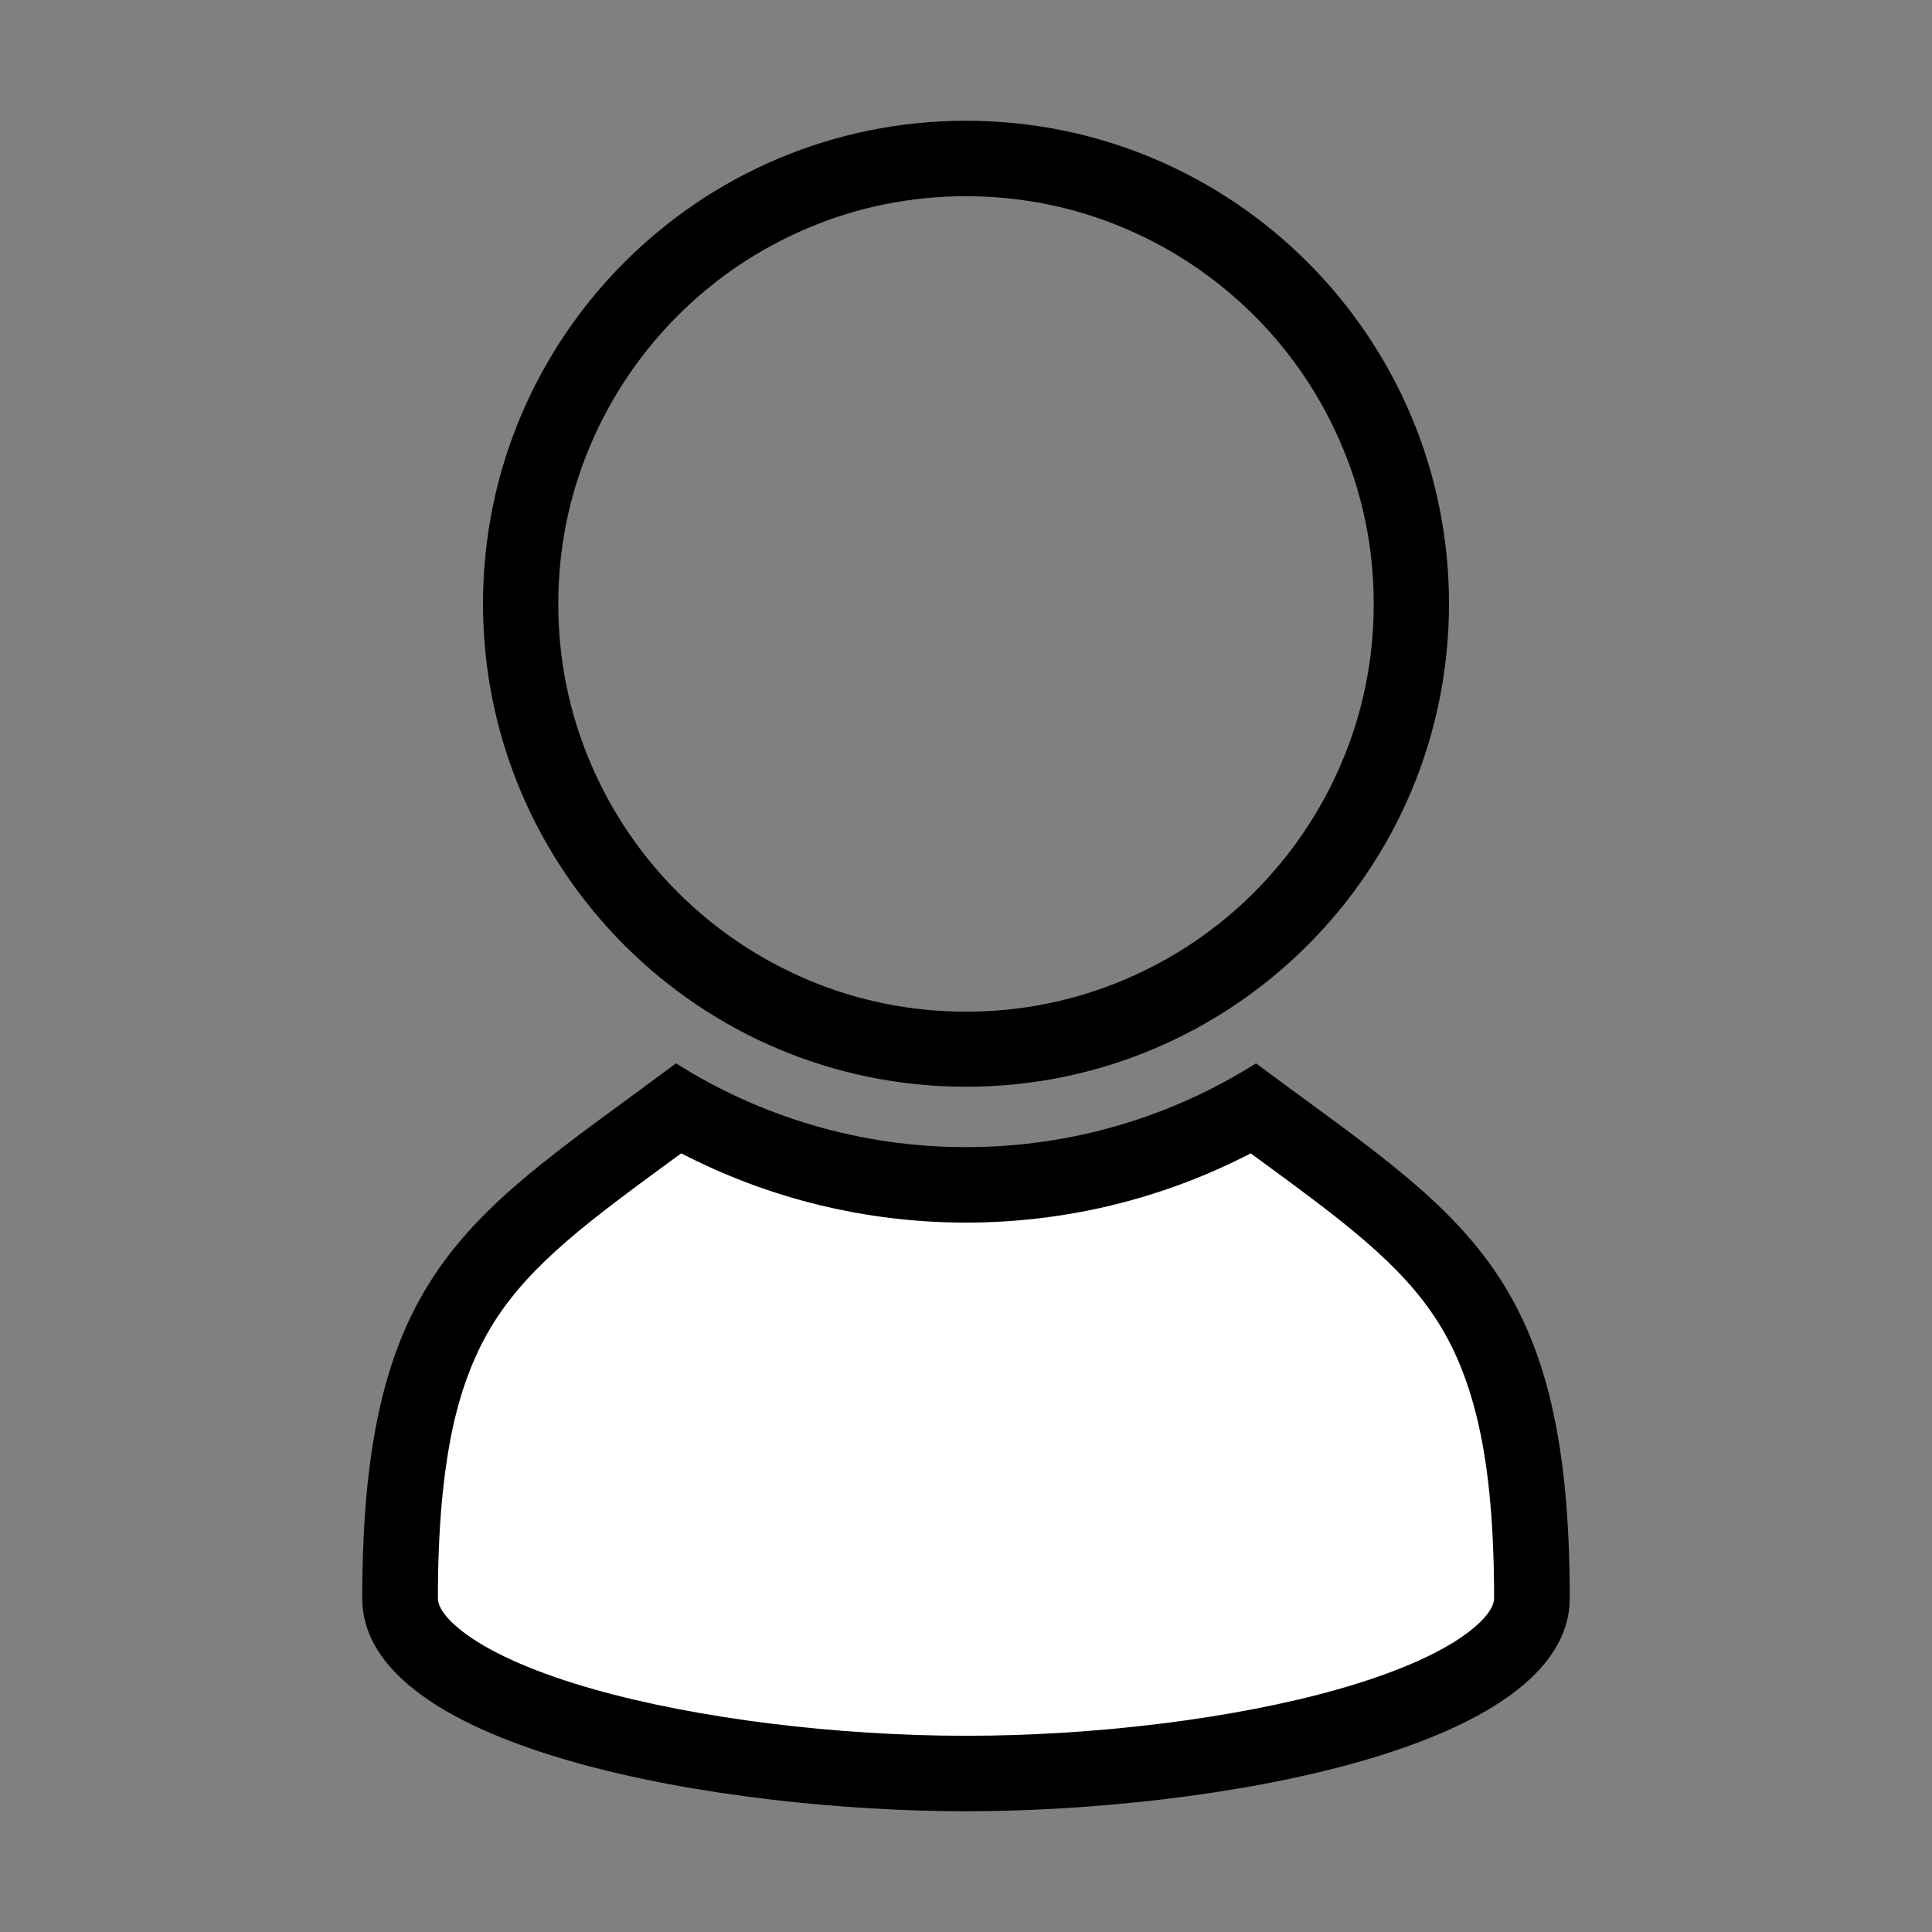
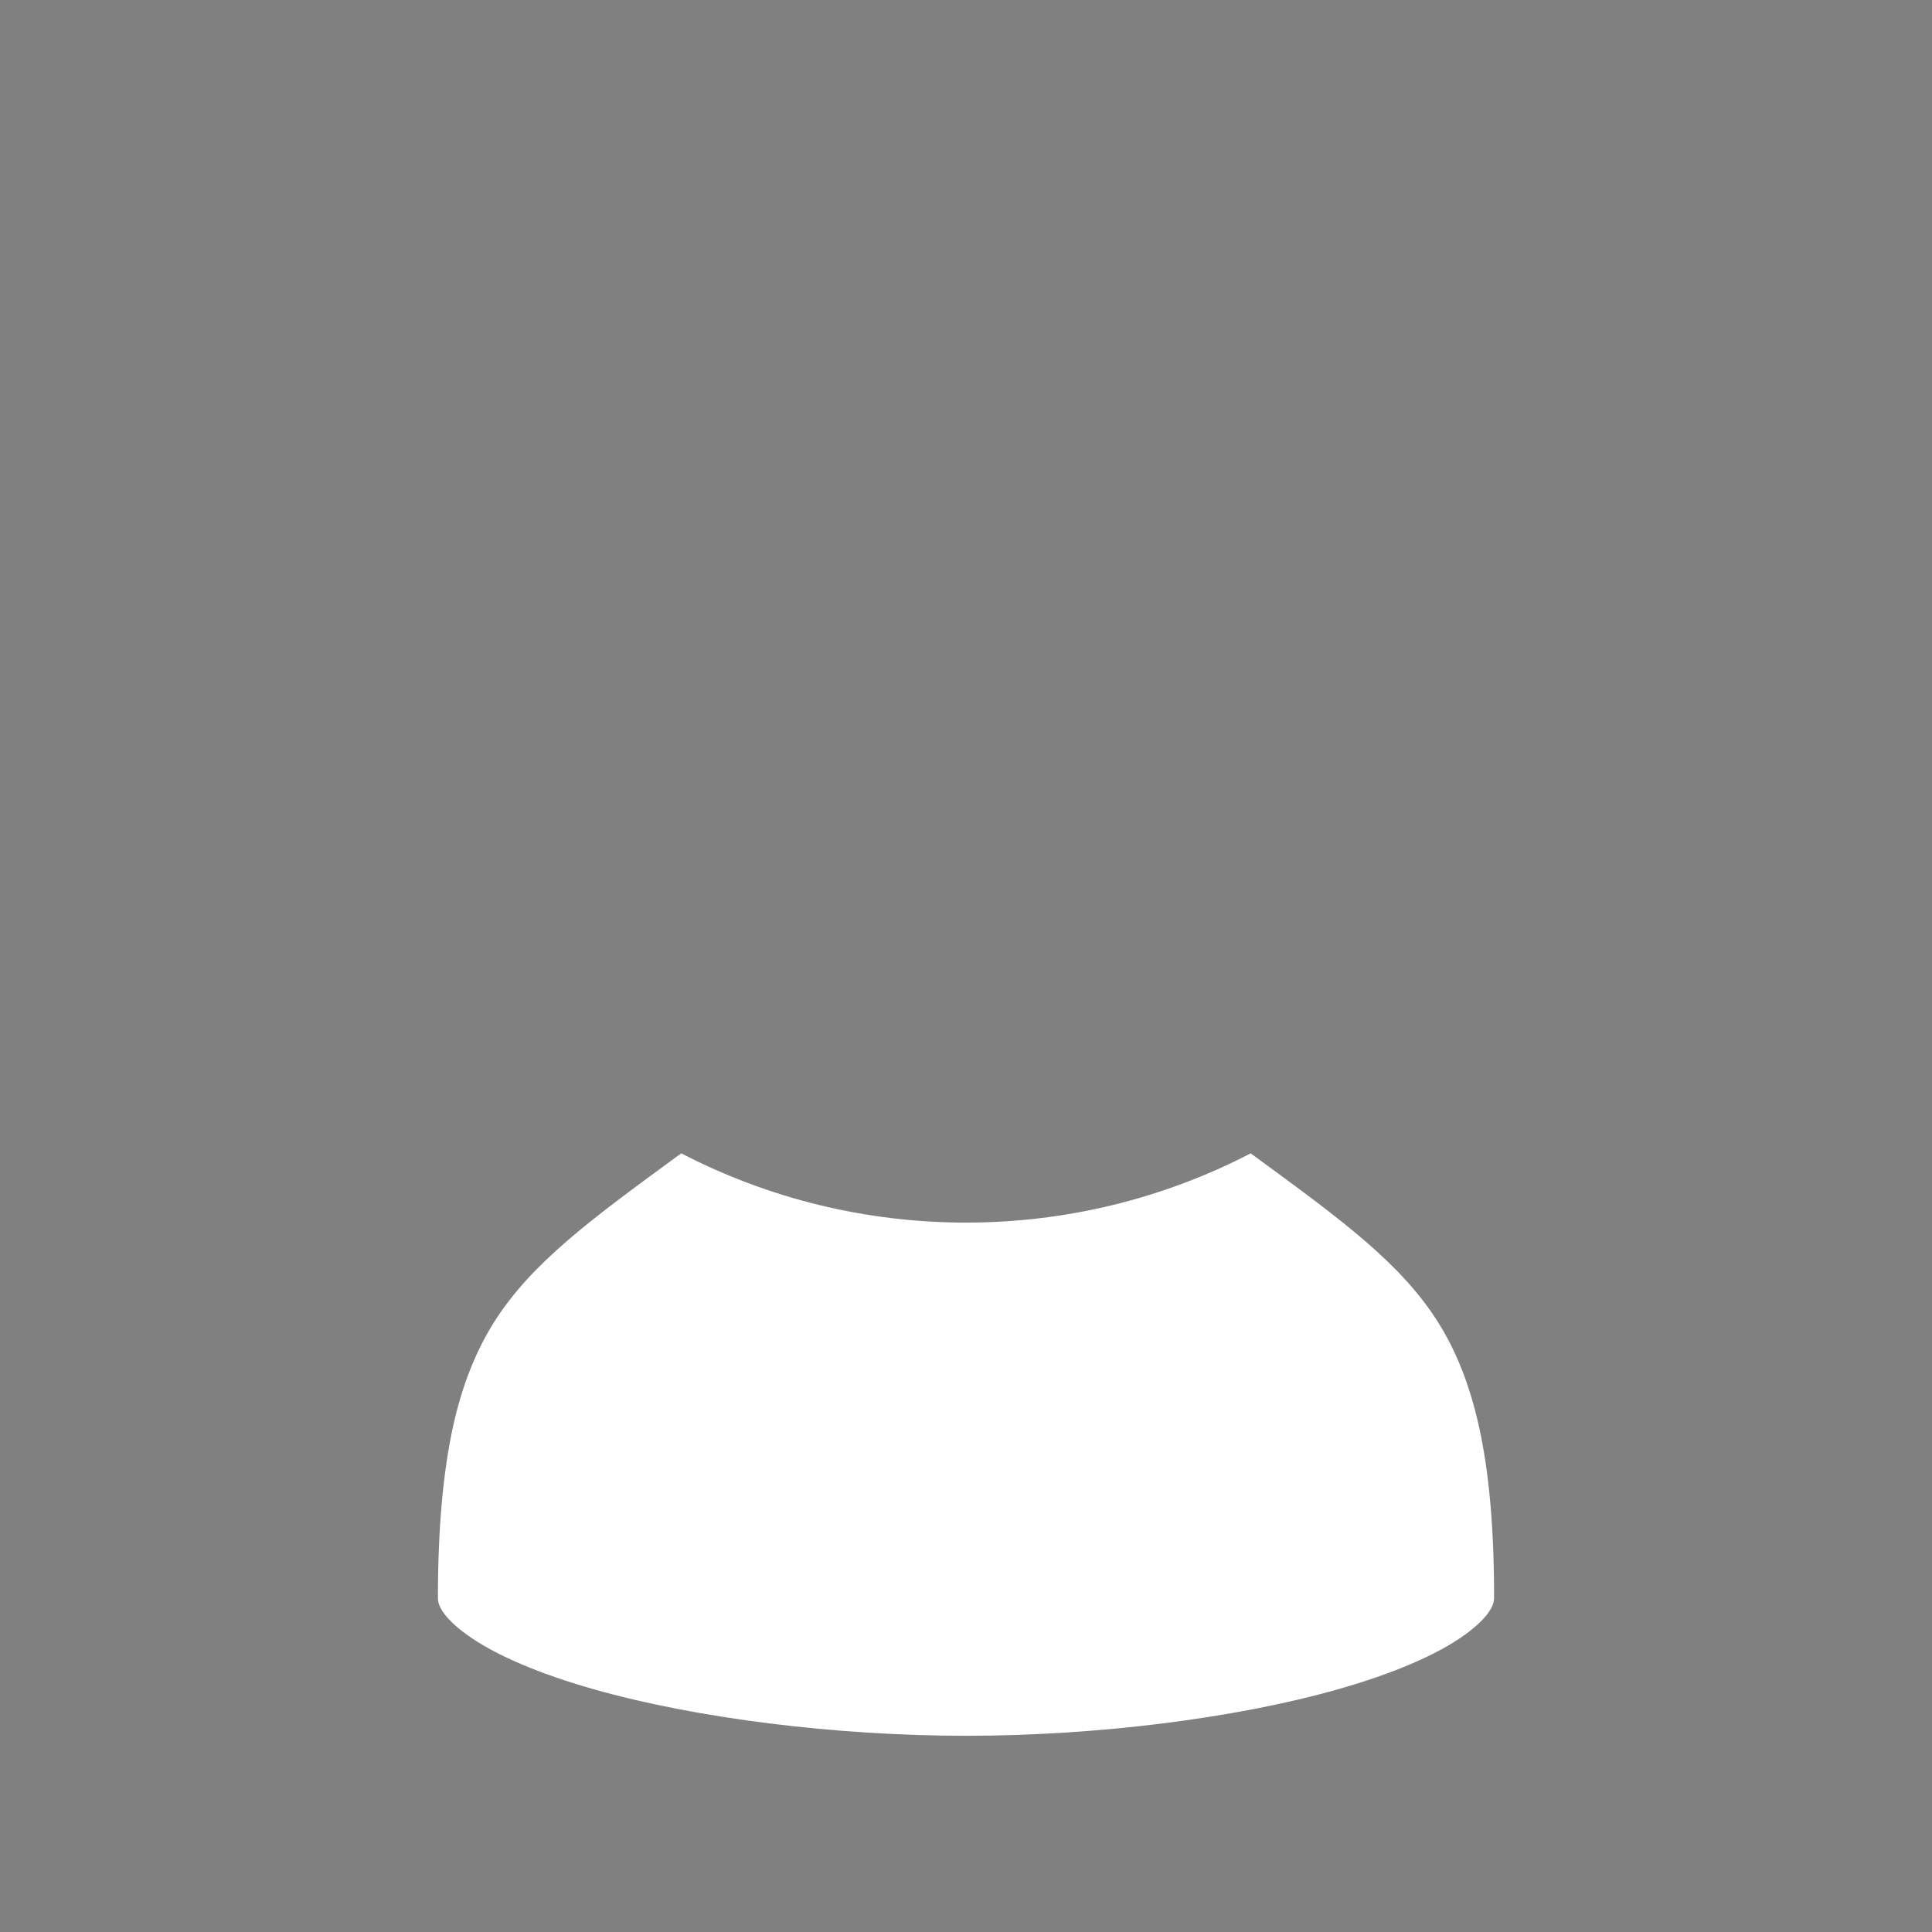
<svg xmlns="http://www.w3.org/2000/svg" version="1.2" baseProfile="tiny" id="Layer_1" x="0px" y="0px" viewBox="0 0 1024 1024" xml:space="preserve">
  <rect x="0" y="0" width="1024" height="1024" fill="#808080" stroke="none" />
-   <path d="M665.7,563.6C621.2,591.7,568.5,608,512,608s-109.2-16.3-153.7-44.4C250.2,644.2,192,671.1,192,847.1  C192,928,384,960,512,960s320-32,320-113C832,671,773.9,644.3,665.7,563.6L665.7,563.6z" />
  <title>user icon</title>
  <desc>user icon from the IconExperience.com O-Collection. Copyright by INCORS GmbH (www.incors.com).</desc>
  <path fill="#FFFFFF" d="M361.1,611.3C407.6,635.4,459.2,648,512,648c52.8,0,104.4-12.6,150.9-36.7c1.7,1.2,3.3,2.4,4.9,3.6  c43.4,31.8,74.8,54.8,94.4,85.9c9.8,15.5,16.8,33.5,21.6,54.9c5.5,24.6,8.1,54.5,8.1,91.3c0,7.2-9.6,15.2-15.4,19.4  c-14.8,10.7-38.2,20.7-67.5,29C654.7,910.8,581,920,512,920c-69,0-142.7-9.2-197.1-24.6c-29.3-8.3-52.7-18.3-67.5-29  c-5.7-4.1-15.3-12.1-15.3-19.3c0-36.8,2.7-66.7,8.1-91.4c4.8-21.5,11.9-39.4,21.7-55c19.7-31.1,51.1-54.2,94.5-86  C357.9,613.6,359.5,612.4,361.1,611.3" />
-   <path id="curve0_1_" d="M512,104c29.2,0,57.5,5.7,84.1,17c25.7,10.9,48.8,26.5,68.7,46.3c19.8,19.8,35.4,43,46.3,68.7  c11.3,26.6,17,54.9,17,84.1s-5.7,57.5-17,84.1c-10.9,25.7-26.5,48.8-46.3,68.7c-19.8,19.8-43,35.4-68.7,46.3  c-26.6,11.3-54.9,17-84.1,17s-57.5-5.7-84.1-17c-25.7-10.9-48.8-26.5-68.7-46.3c-19.8-19.8-35.4-43-46.3-68.7  c-11.3-26.6-17-54.9-17-84.1s5.7-57.5,17-84.1c10.9-25.7,26.5-48.8,46.3-68.7c19.8-19.8,43-35.4,68.7-46.3  C454.5,109.7,482.8,104,512,104 M512,64c-141.4,0-256,114.6-256,256s114.6,256,256,256s256-114.6,256-256S653.4,64,512,64L512,64z" />
</svg>